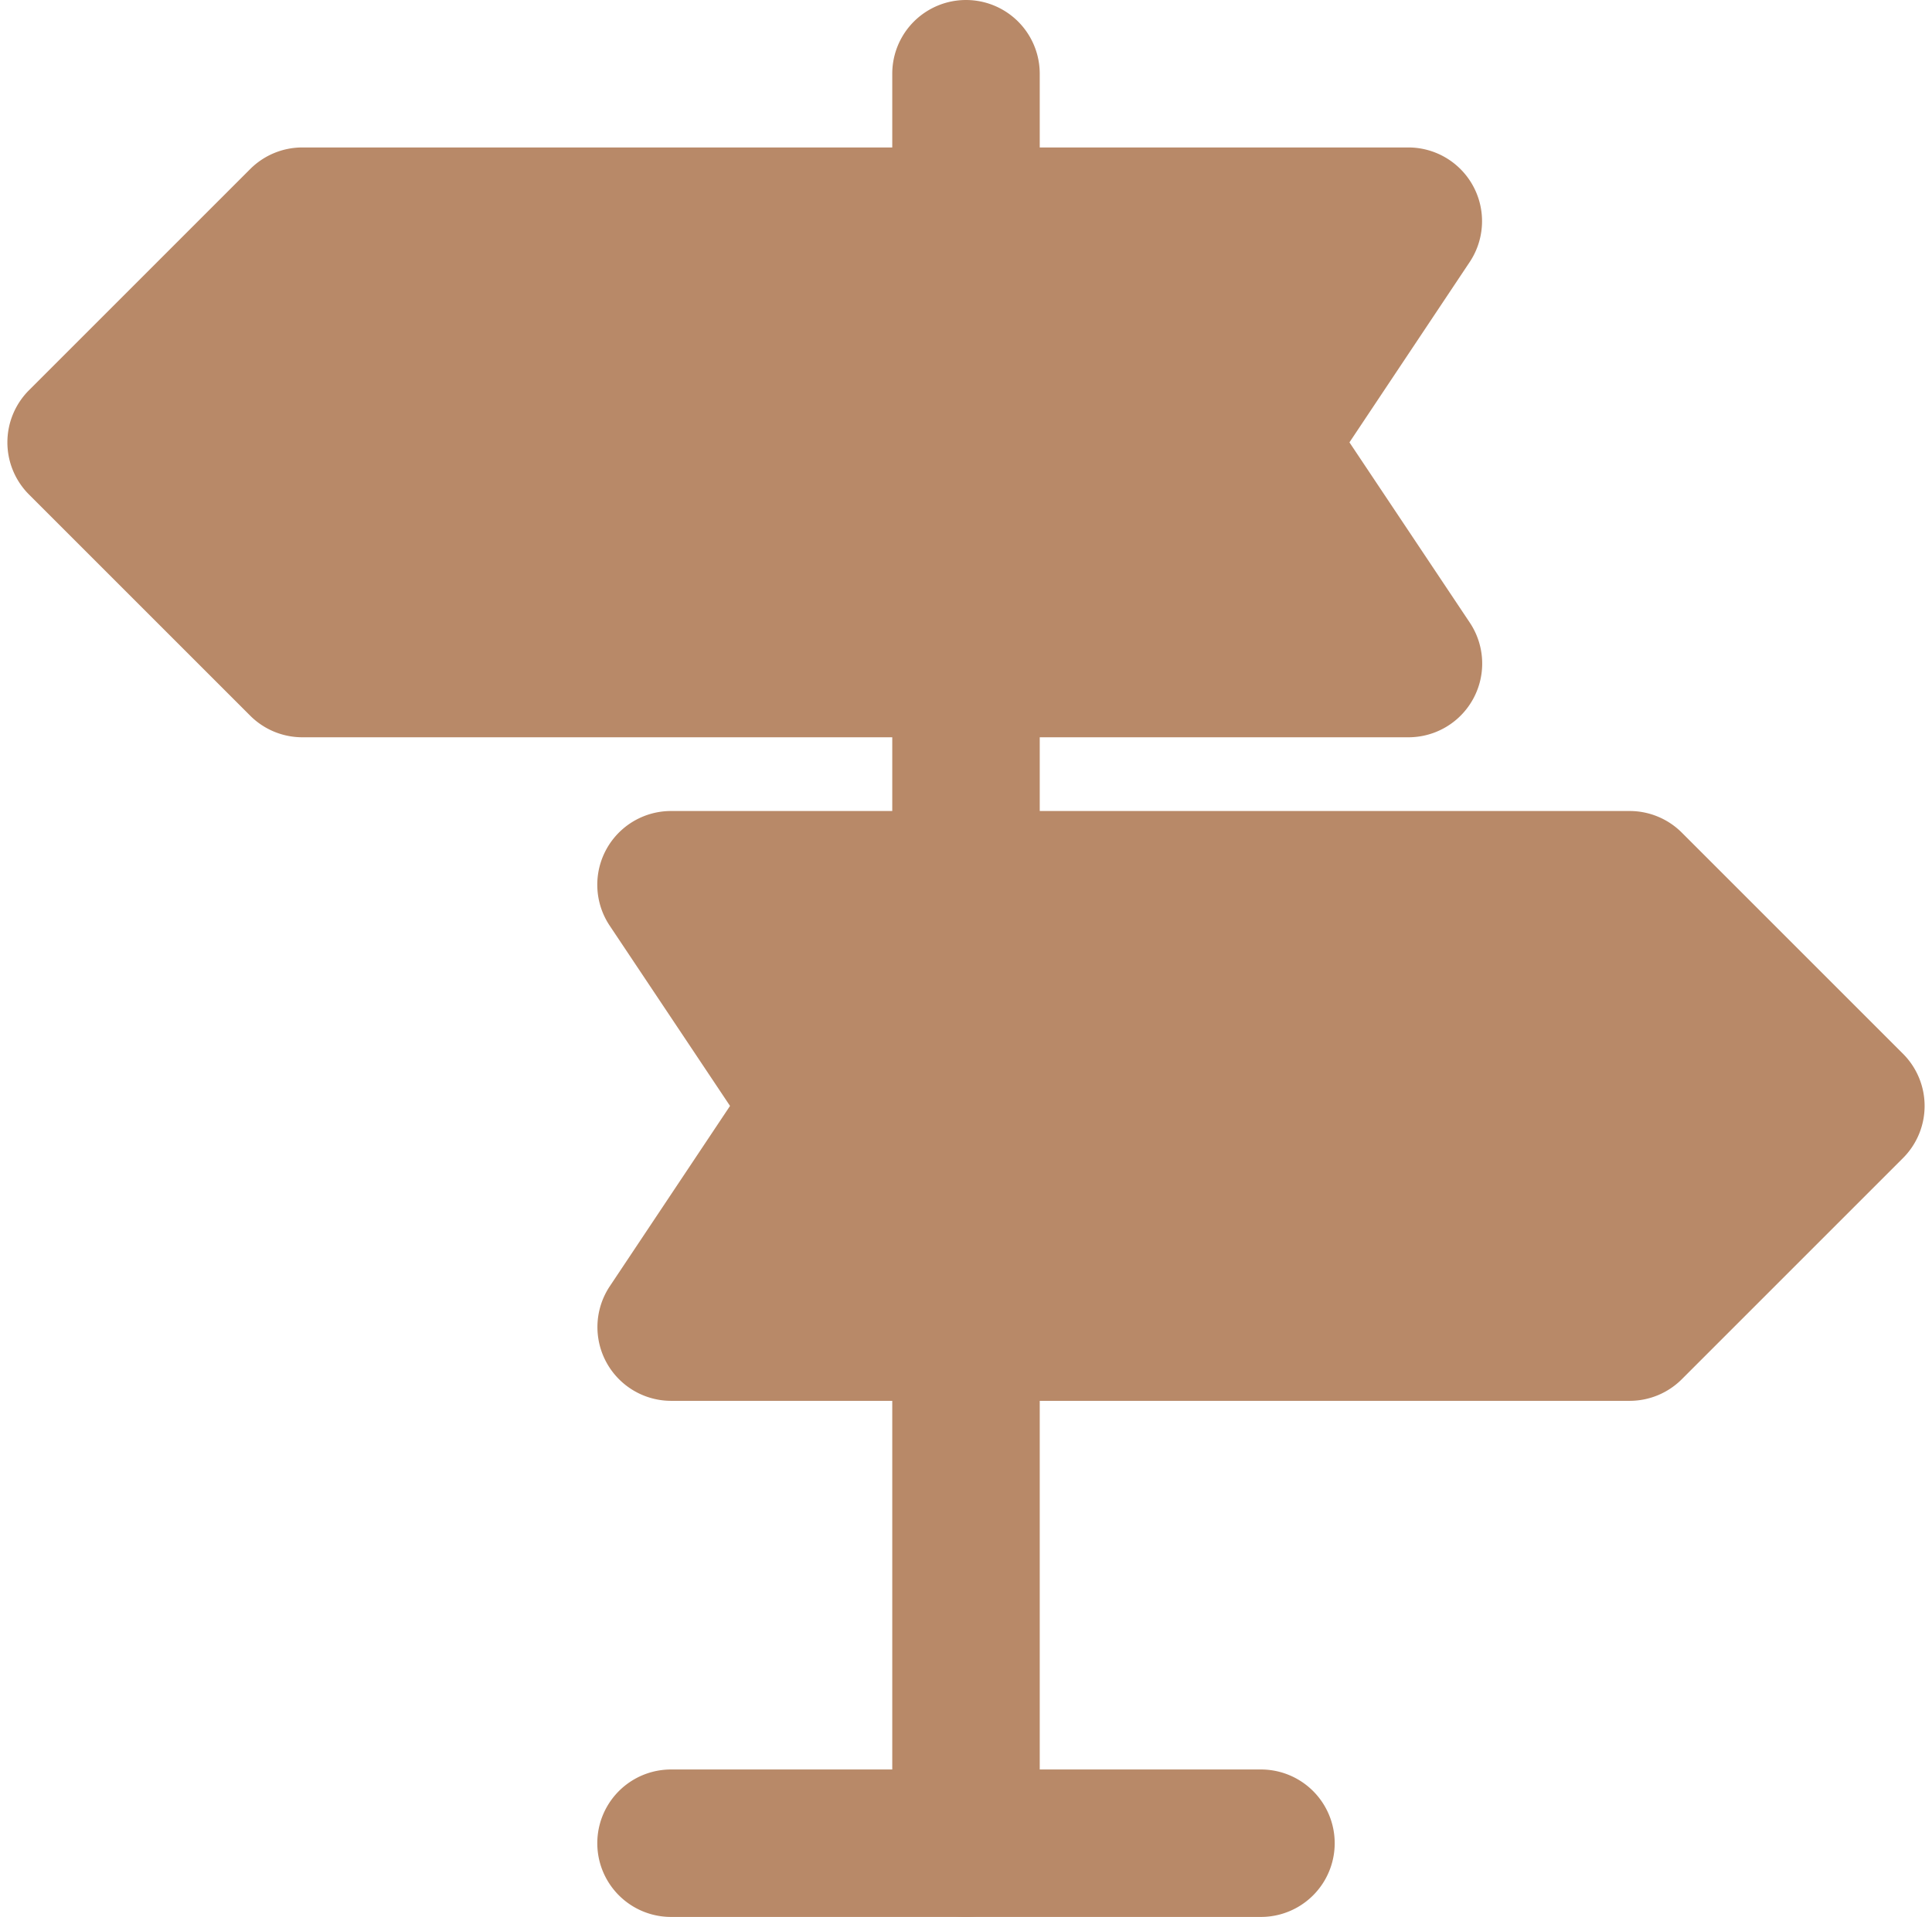
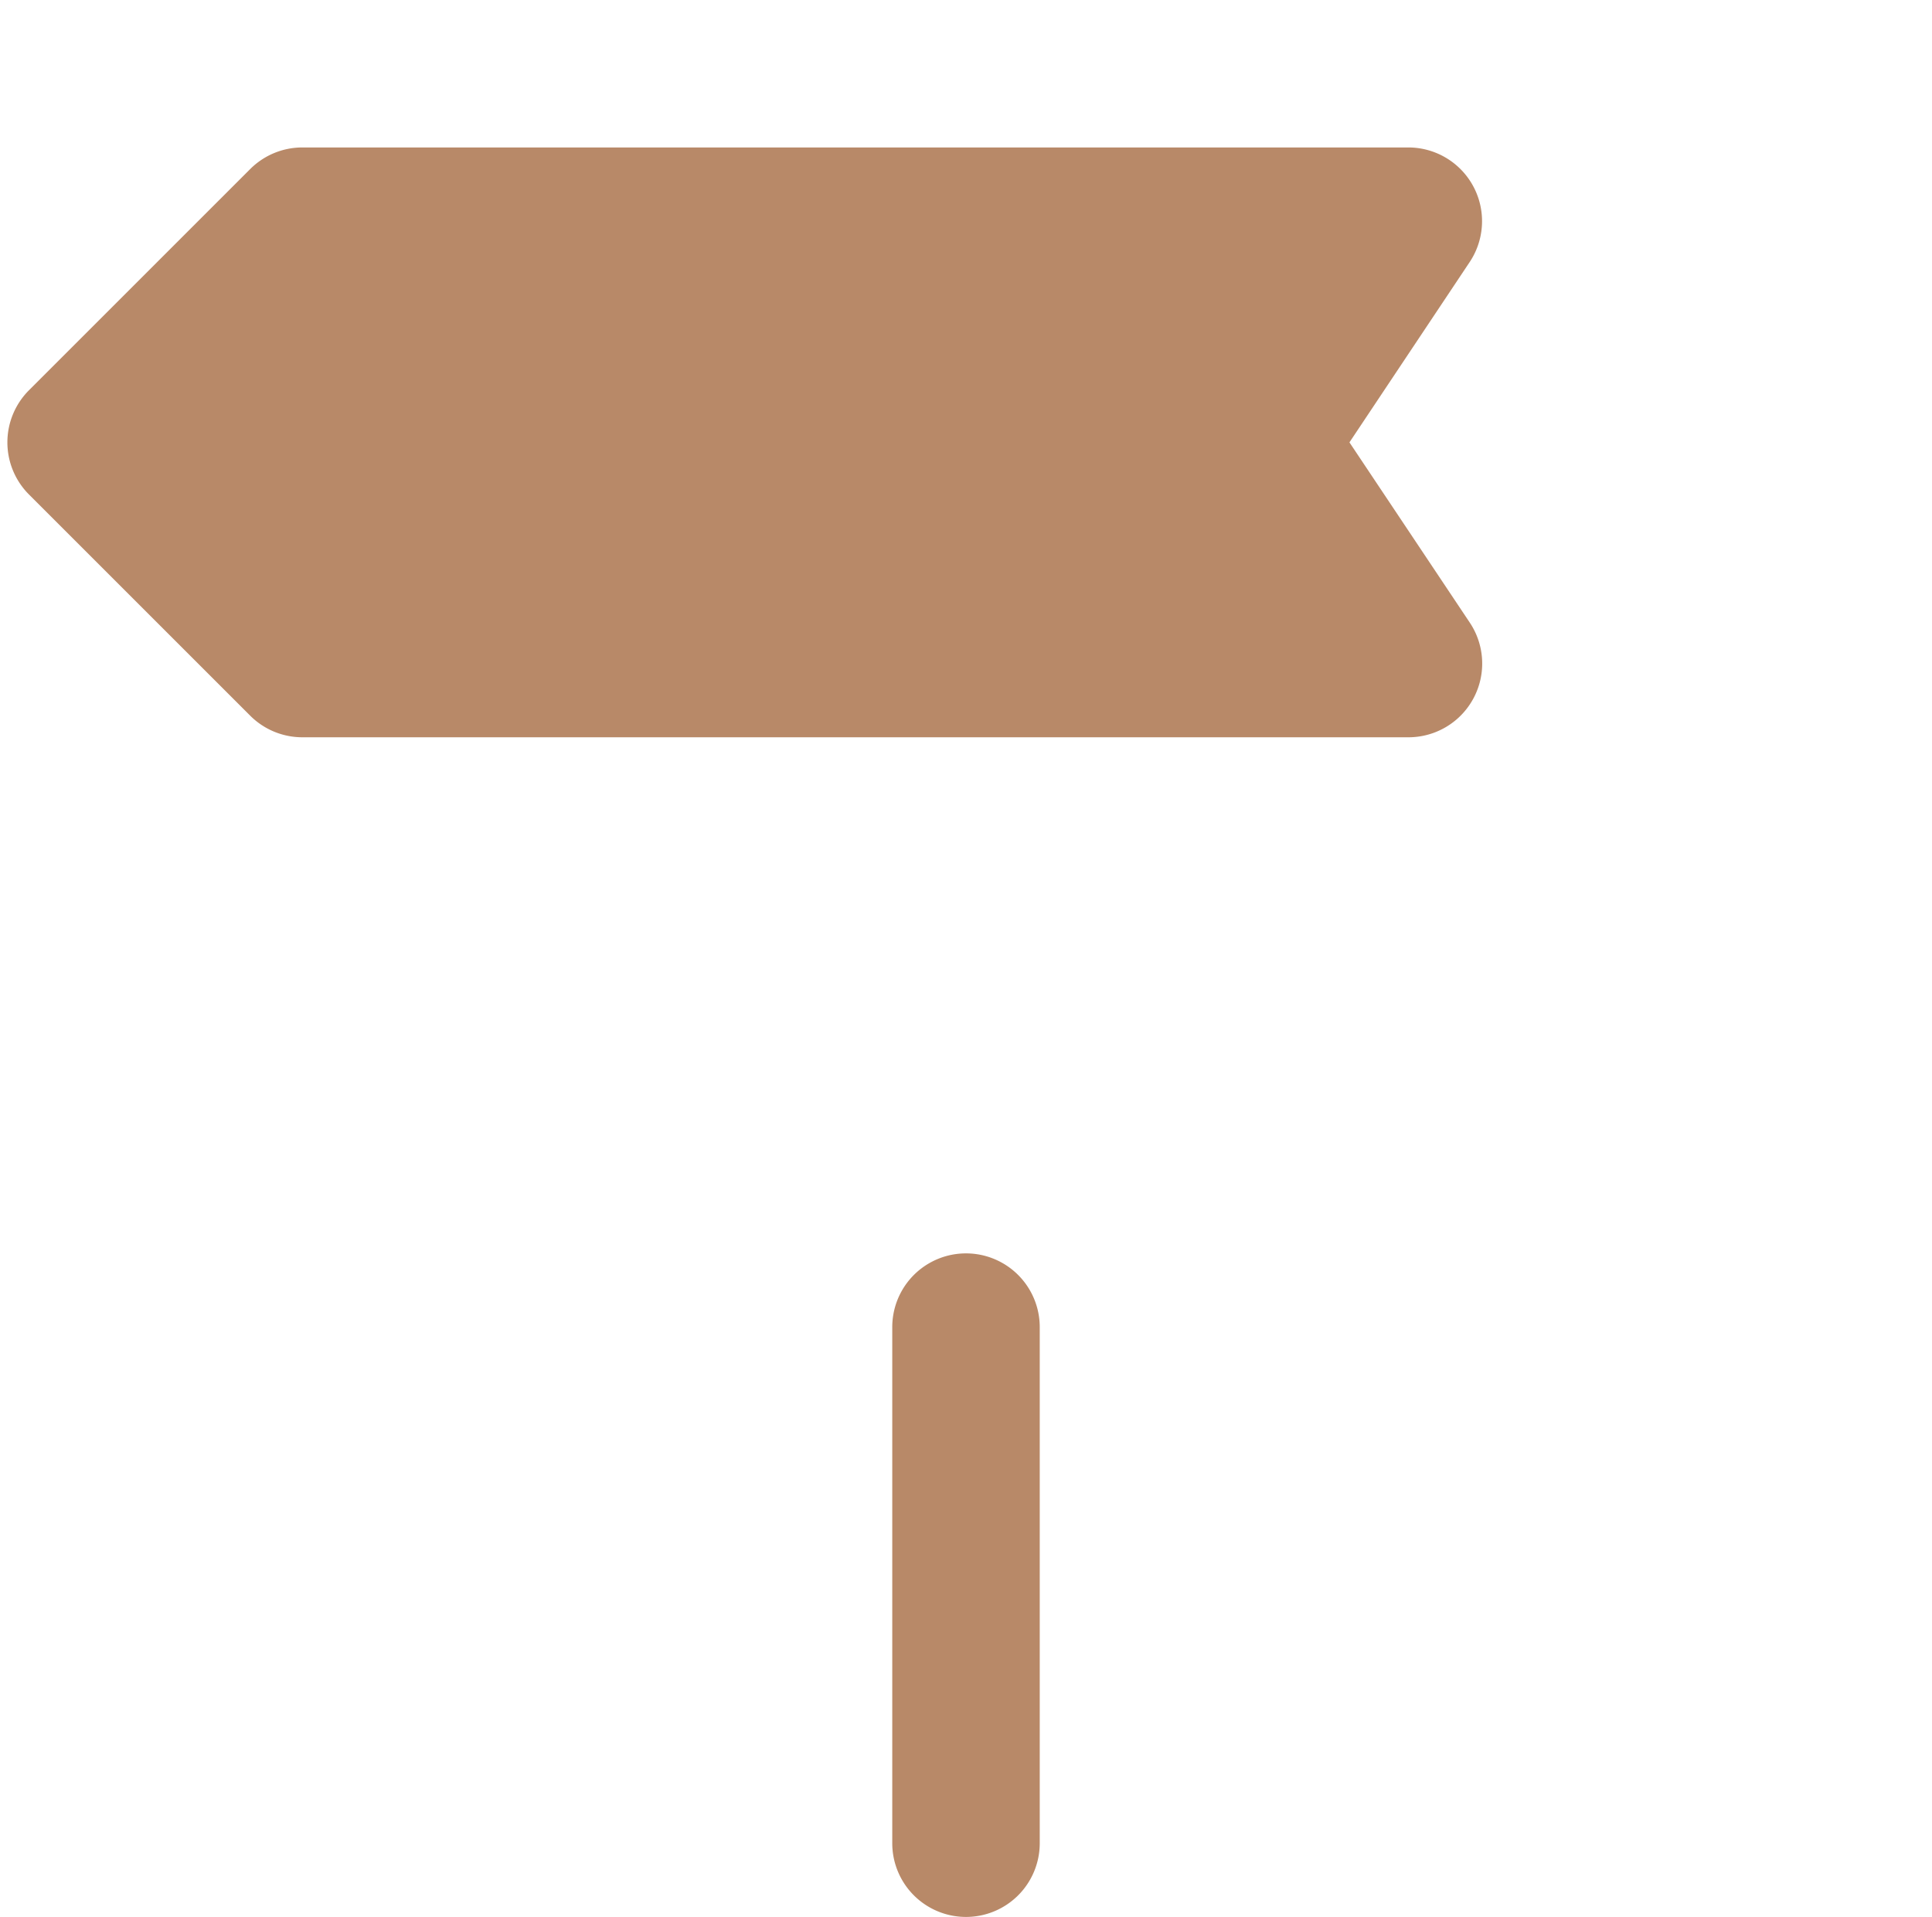
<svg xmlns="http://www.w3.org/2000/svg" data-name="Layer 1" fill="#b88968" height="26" preserveAspectRatio="xMidYMid meet" version="1" viewBox="2.9 3.0 26.2 26.0" width="26.2" zoomAndPan="magnify">
  <g id="change1_1">
-     <path d="M16,16a1,1,0,0,1-1-1V12a1,1,0,0,1,2,0v3a1,1,0,0,1-1,1" />
-   </g>
+     </g>
  <g id="change1_2">
-     <path d="M16,7a1,1,0,0,1-1-1V4a1,1,0,0,1,2,0V6a1,1,0,0,1-1,1" />
-   </g>
+     </g>
  <g id="change1_3">
    <path d="M16,29a1,1,0,0,1-1-1V21a1,1,0,0,1,2,0v7a1,1,0,0,1-1,1" />
  </g>
  <g id="change1_4">
    <path d="M21.2,9l1.63-2.445A1,1,0,0,0,22,5H7a1,1,0,0,0-.707.293l-3,3a1,1,0,0,0,0,1.414l3,3A1,1,0,0,0,7,13H22a1,1,0,0,0,.832-1.555Z" />
  </g>
  <g id="change1_5">
-     <path d="M28.707,17.293l-3-3A1,1,0,0,0,25,14H12a1,1,0,0,0-.832,1.555L12.8,18l-1.63,2.445A1,1,0,0,0,12,22H25a1,1,0,0,0,.707-.293l3-3a1,1,0,0,0,0-1.414" />
-   </g>
+     </g>
  <g id="change1_6">
-     <path d="M20,29H12a1,1,0,0,1,0-2h8a1,1,0,0,1,0,2" />
-   </g>
+     </g>
</svg>